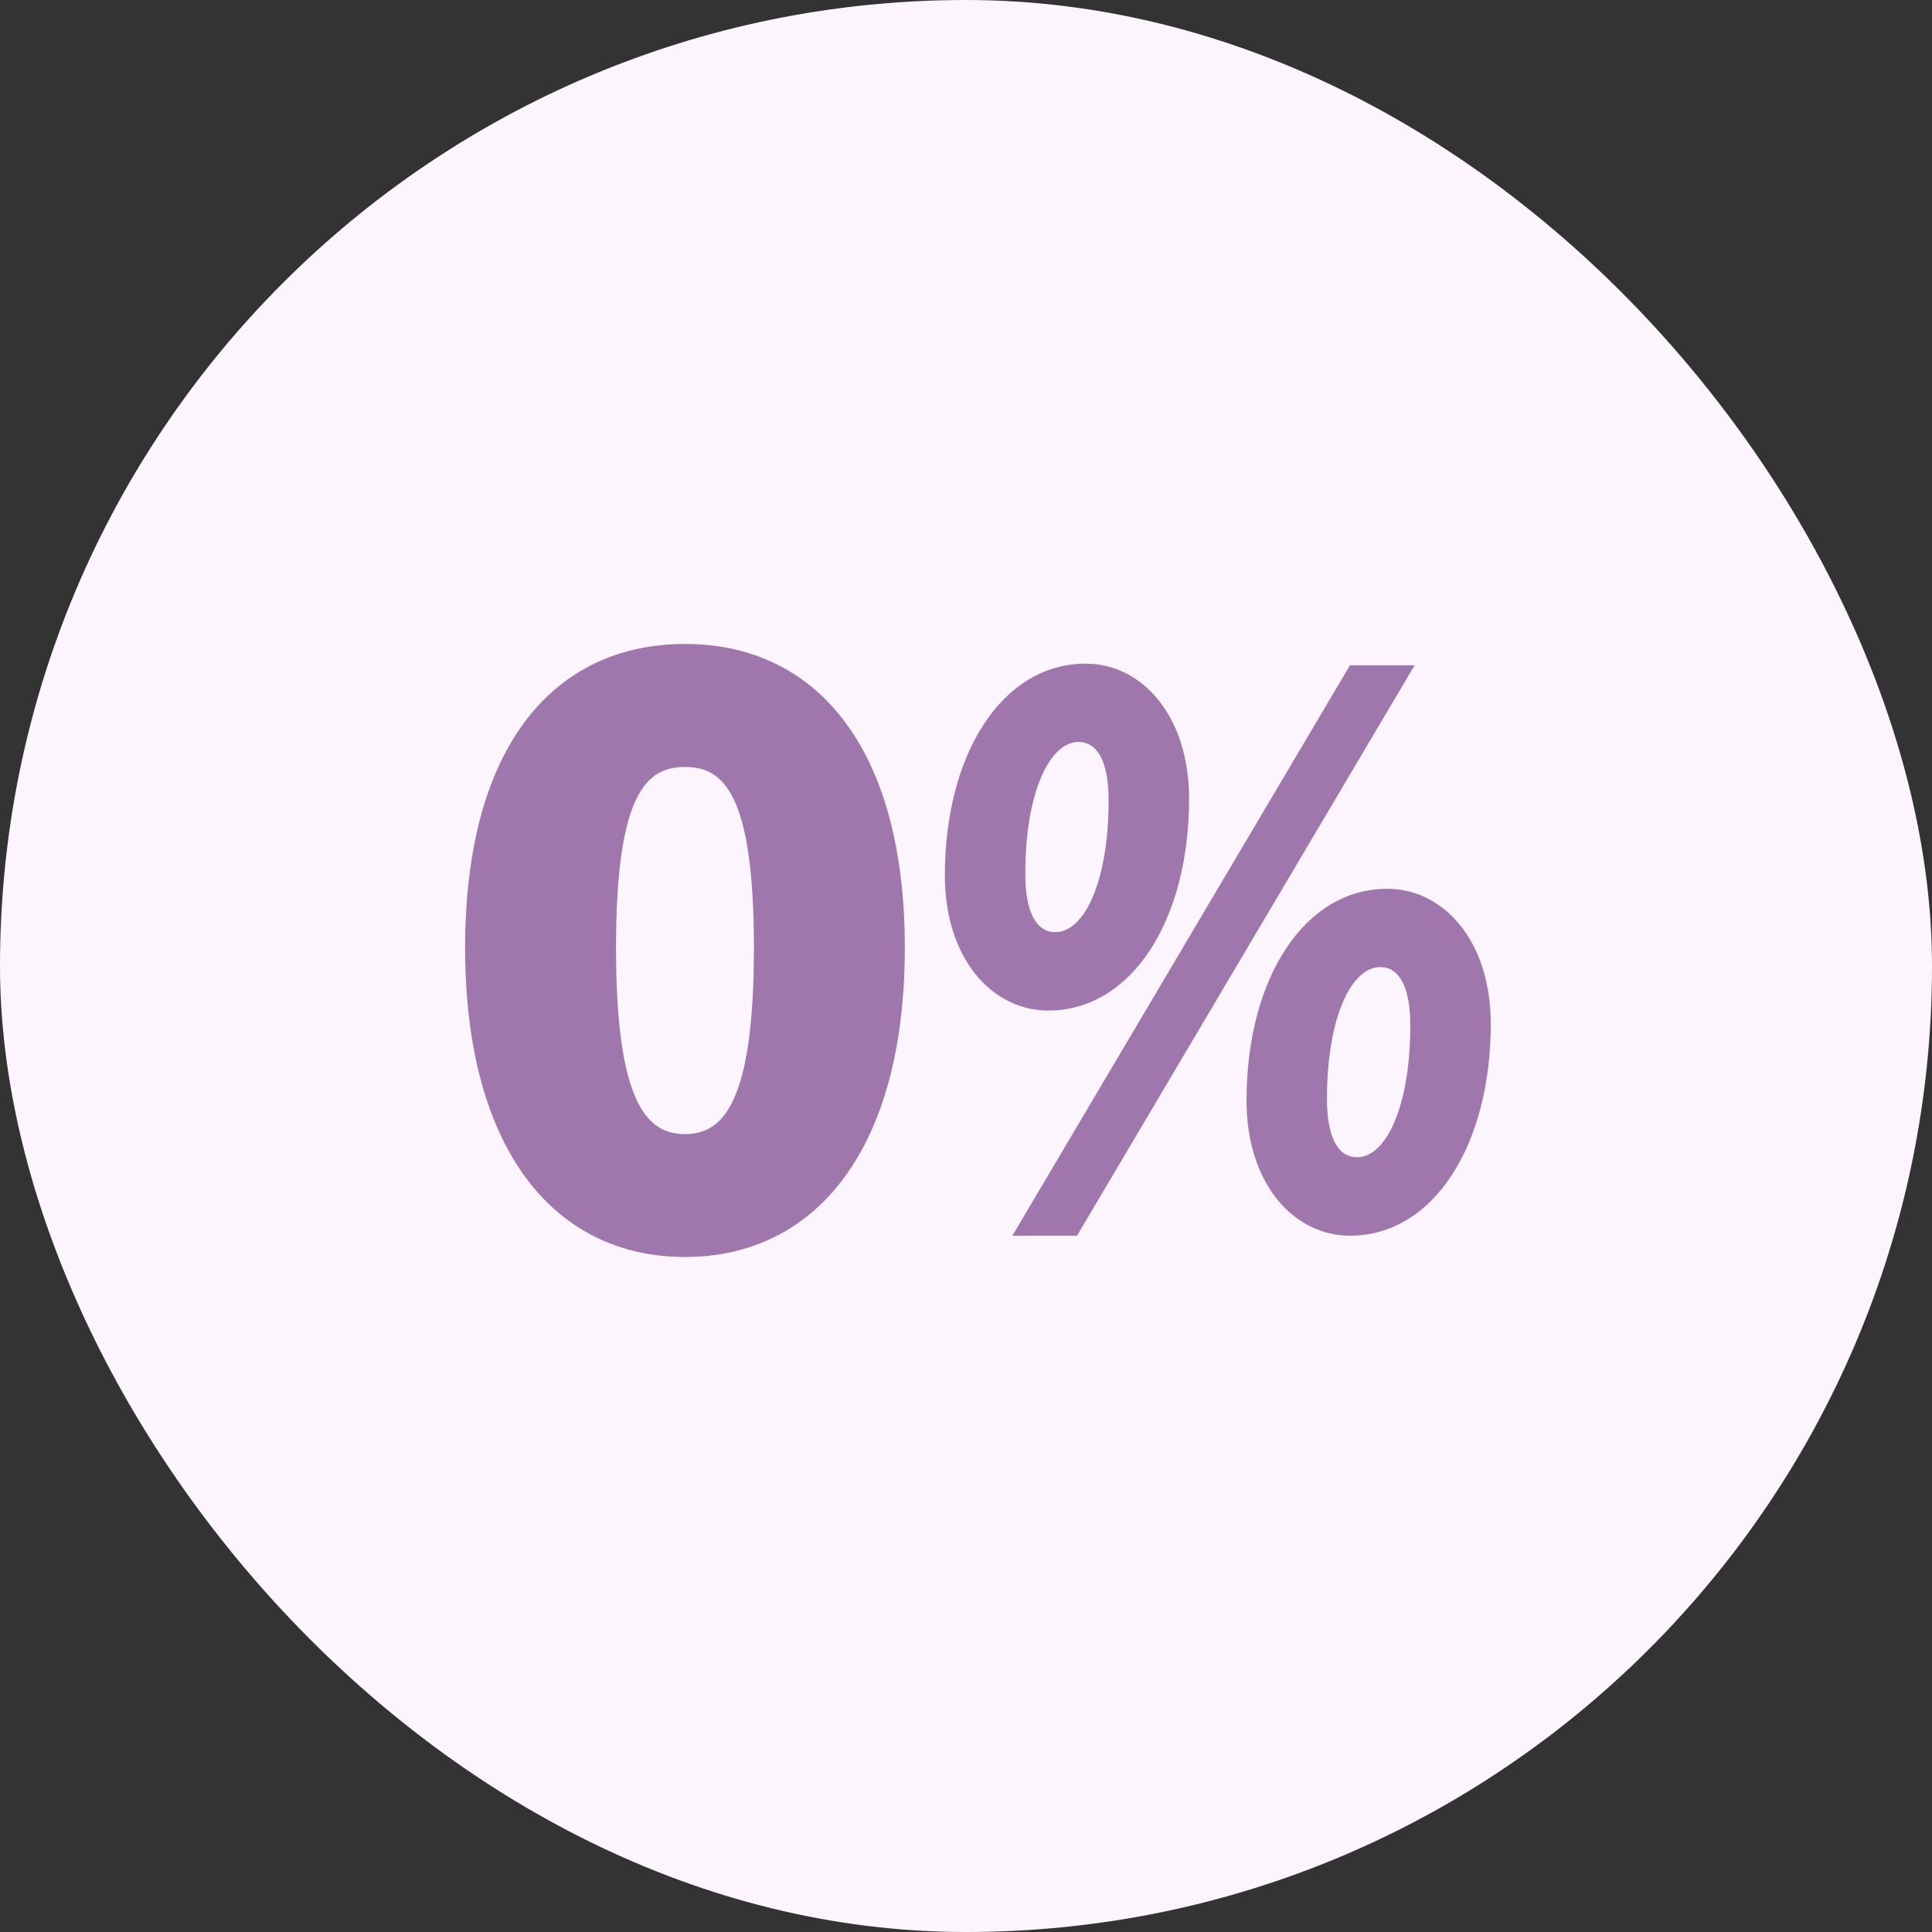
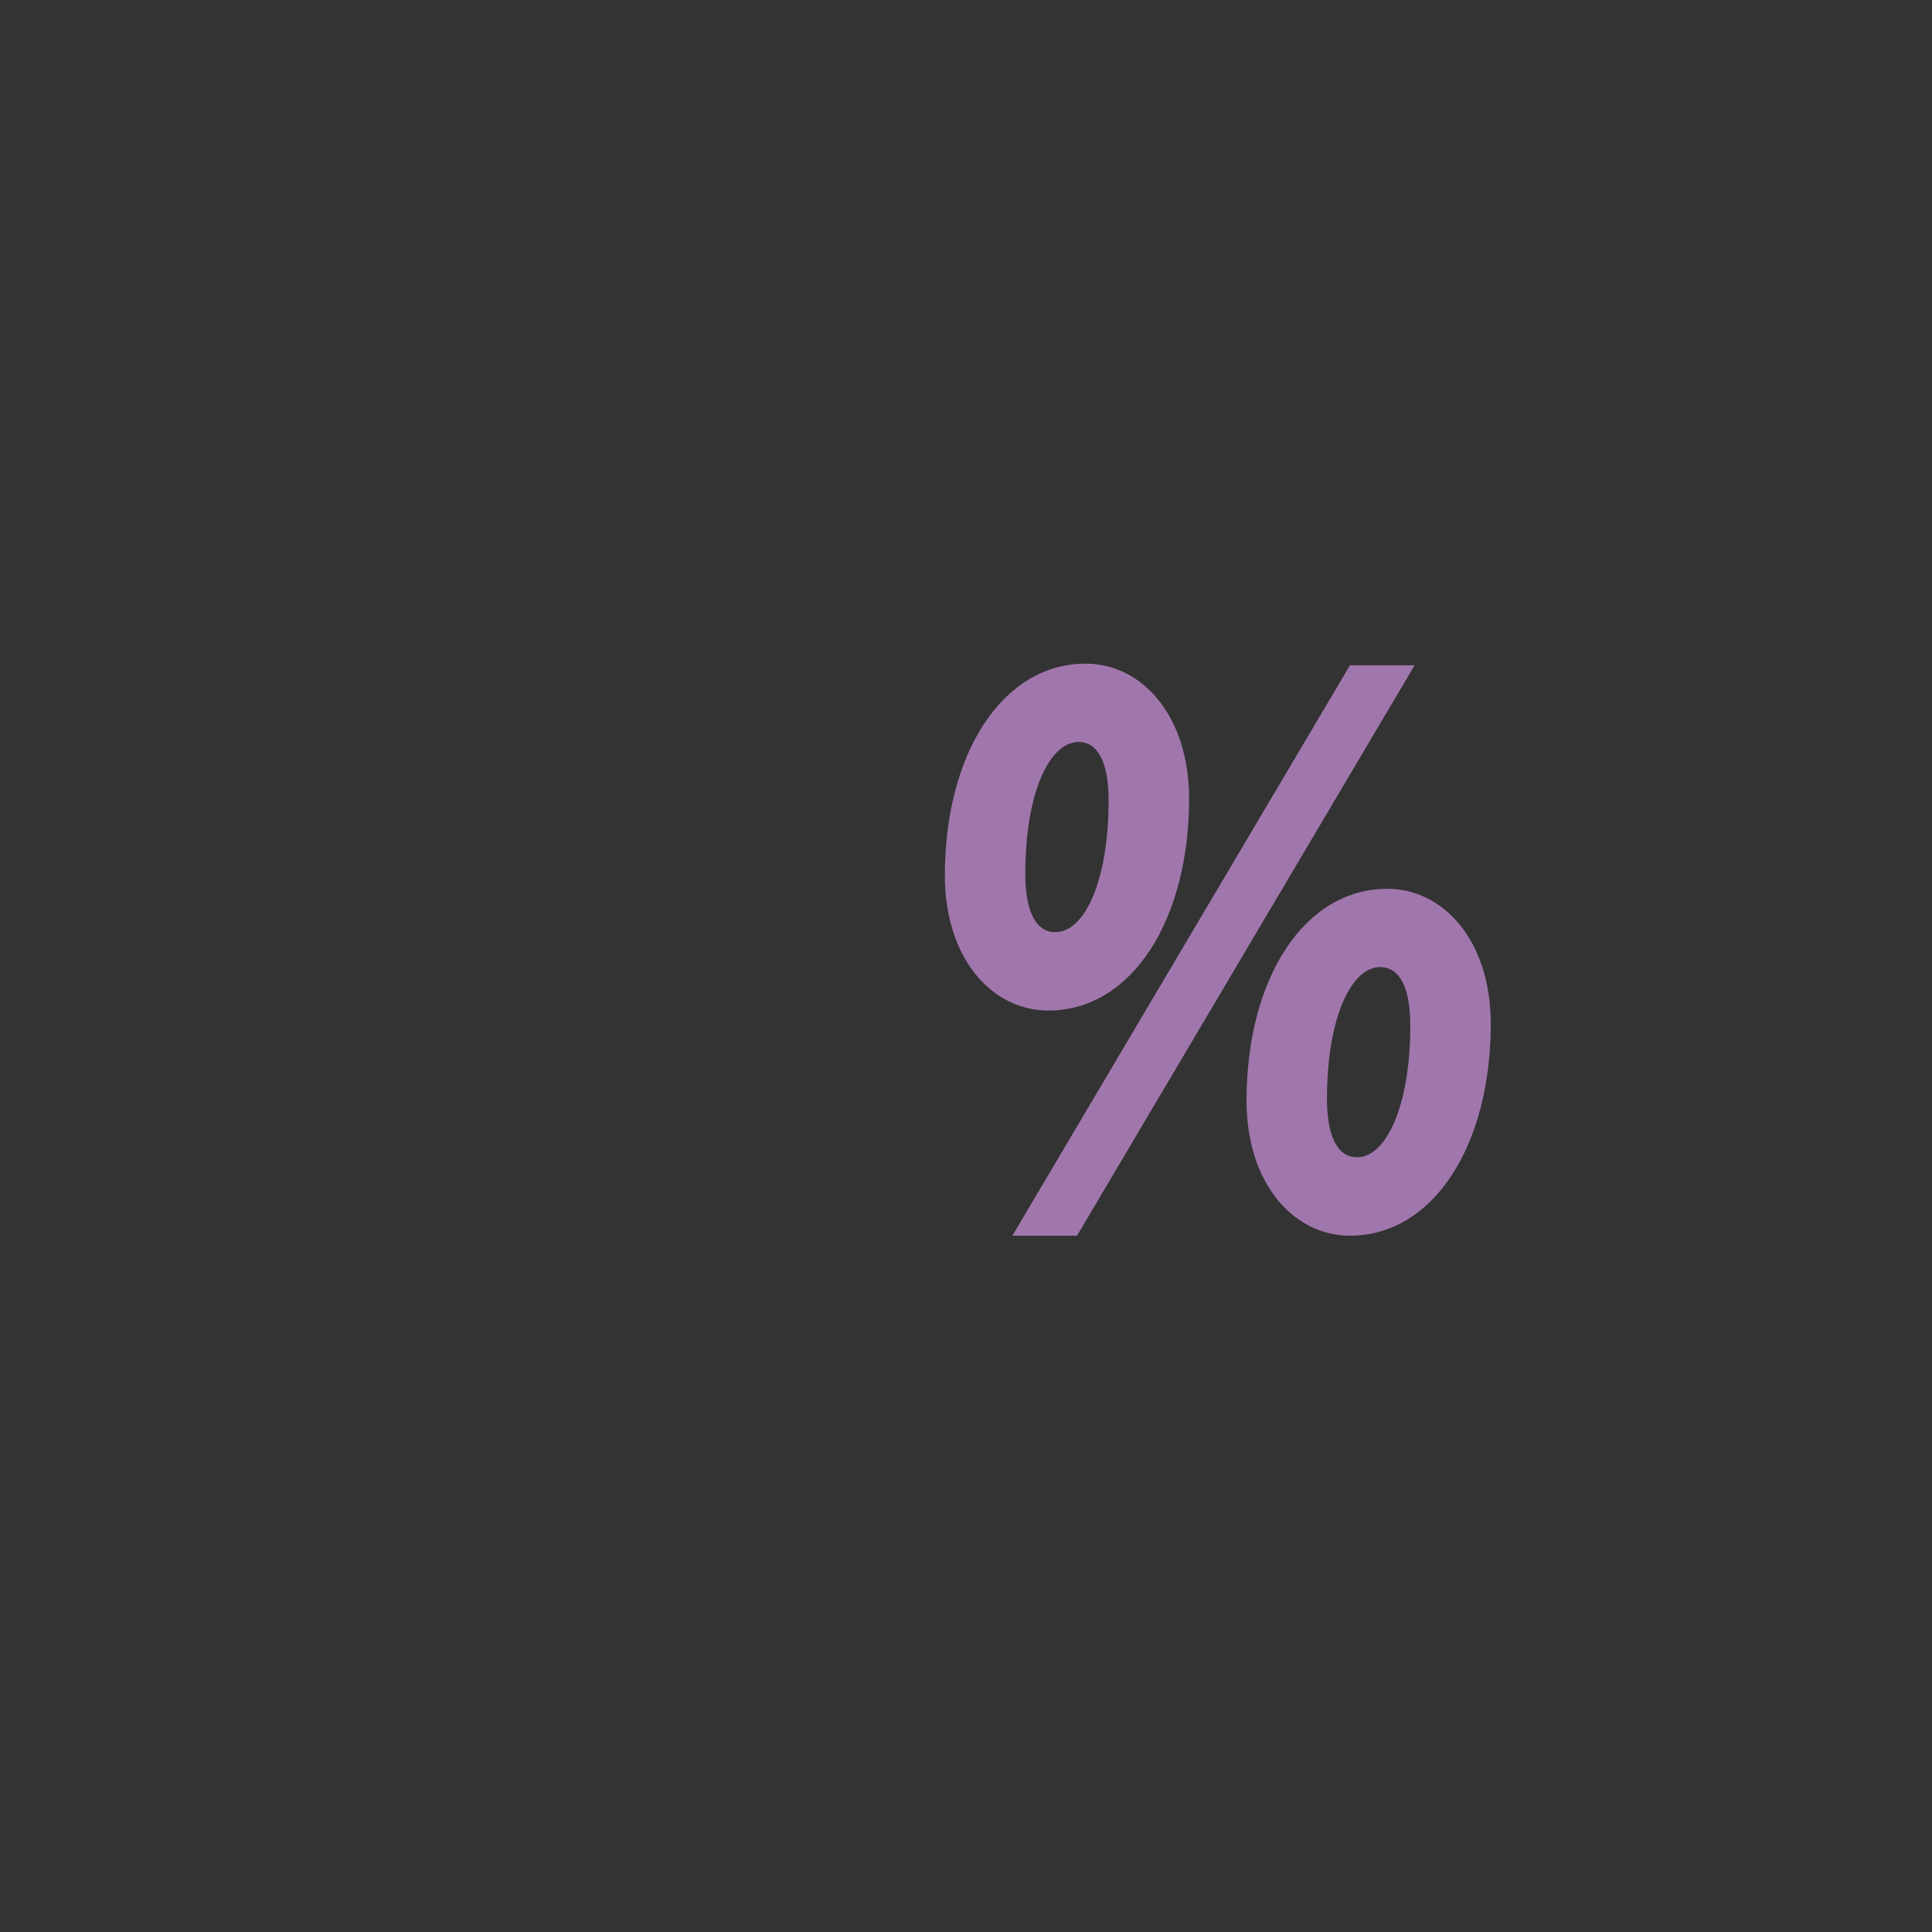
<svg xmlns="http://www.w3.org/2000/svg" width="54" height="54" viewBox="0 0 54 54">
  <rect x="0" y="0" width="54" height="54" fill="#333333" stroke="none" />
  <defs>
    <clipPath id="clip-path">
      <rect id="Rectangle_11850" data-name="Rectangle 11850" width="28.667" height="17.133" fill="#a077ac" />
    </clipPath>
  </defs>
  <g id="Group_16420" data-name="Group 16420" transform="translate(-1320 -2748)">
-     <rect id="Rectangle_11867" data-name="Rectangle 11867" width="54" height="54" rx="27" transform="translate(1320 2748)" fill="#fcf5fe" />
    <g id="Group_16365" data-name="Group 16365" transform="translate(1333 2766)">
      <g id="Group_16364" data-name="Group 16364" clip-path="url(#clip-path)">
        <path id="Path_22402" data-name="Path 22402" d="M676.253,33.59c0-3.4,1.606-5.92,3.935-5.92,1.566,0,2.891,1.445,2.891,3.776,0,3.4-1.606,5.92-3.935,5.92-1.566,0-2.891-1.445-2.891-3.776m11.323-5.874h1.807l-9.436,15.943H678.14Zm-6.746,3.776c0-1.026-.281-1.632-.843-1.632-.8,0-1.486,1.4-1.486,3.683,0,1.026.281,1.632.843,1.632.8,0,1.486-1.4,1.486-3.683m3.855,8.391c0-3.4,1.606-5.92,3.935-5.92,1.566,0,2.891,1.445,2.891,3.776,0,3.4-1.606,5.92-3.935,5.92-1.566,0-2.891-1.445-2.891-3.776m4.577-2.1c0-1.026-.281-1.632-.843-1.632-.8,0-1.486,1.4-1.486,3.683,0,1.026.281,1.632.843,1.632.8,0,1.486-1.4,1.486-3.683" transform="translate(-662.844 -27.121)" fill="#a077ac" />
-         <path id="Path_22403" data-name="Path 22403" d="M0,8.489C0,2.839,2.5,0,6.145,0S12.29,2.865,12.29,8.489c0,5.65-2.5,8.645-6.145,8.645S0,14.14,0,8.489m8.072,0c0-4.374-.885-5.051-1.927-5.051s-1.927.677-1.927,5.051S5.1,13.7,6.145,13.7s1.927-.833,1.927-5.208" transform="translate(0 -0.001)" fill="#a077ac" />
      </g>
    </g>
  </g>
</svg>